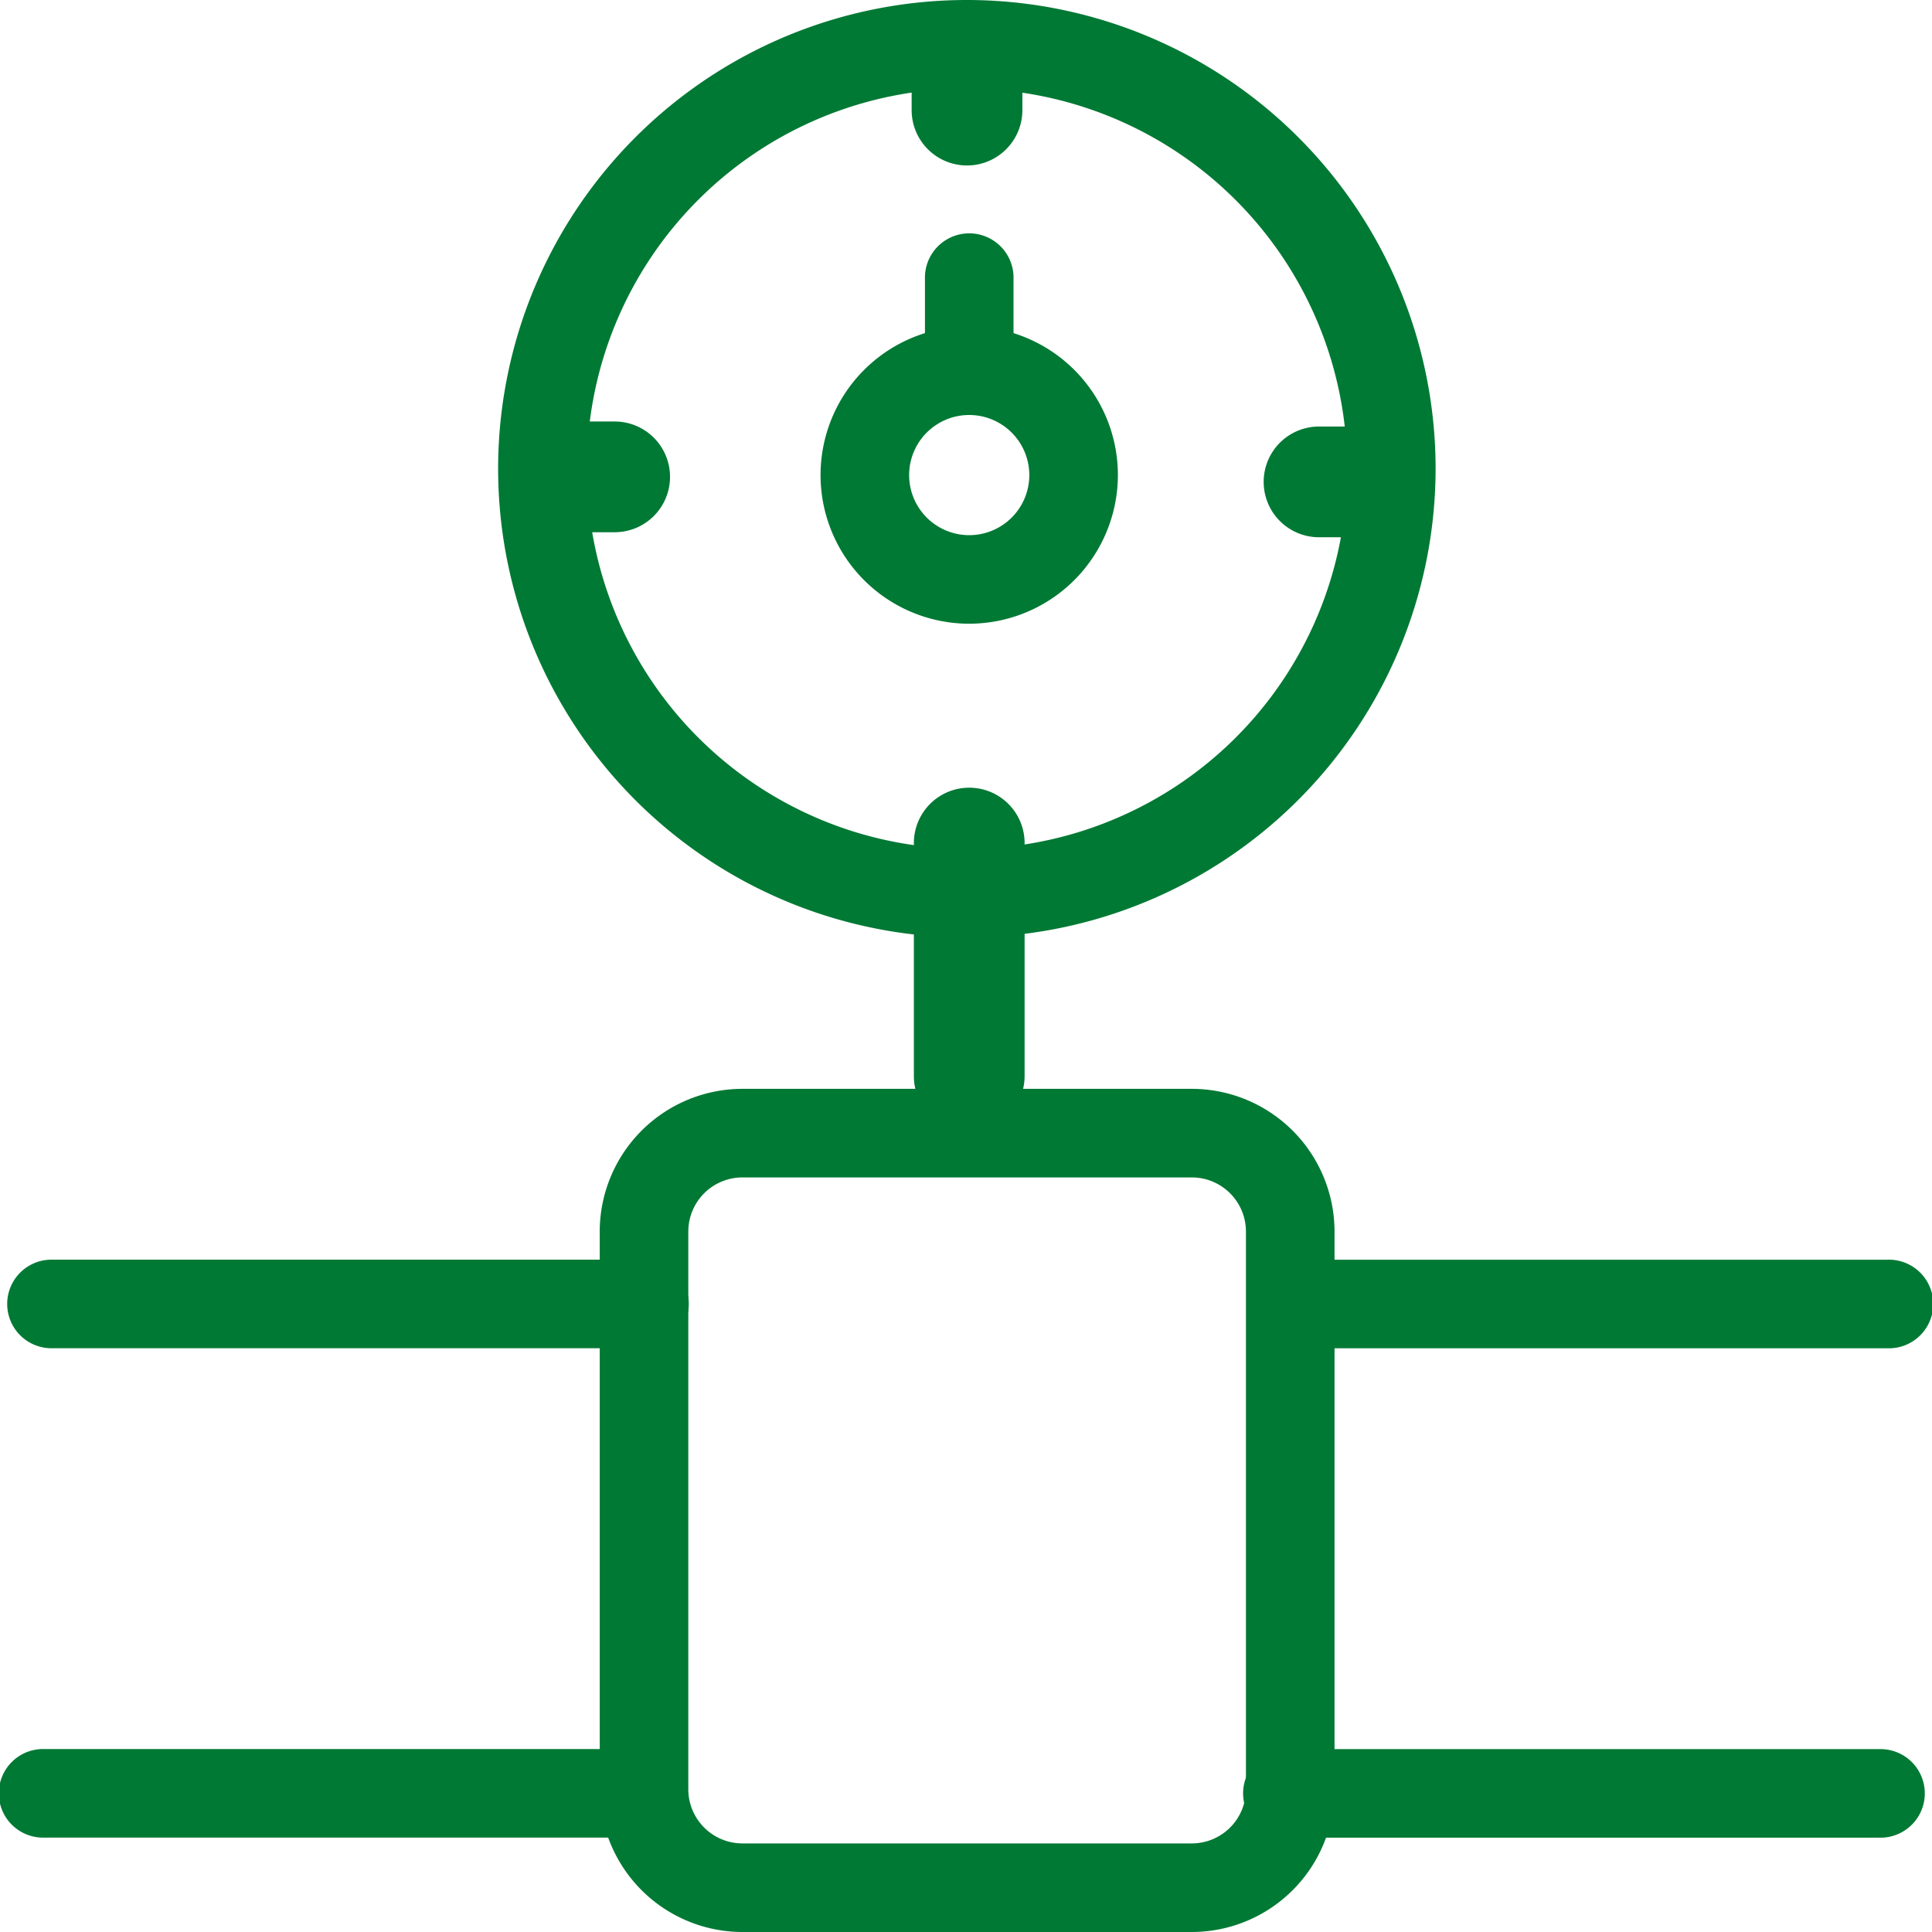
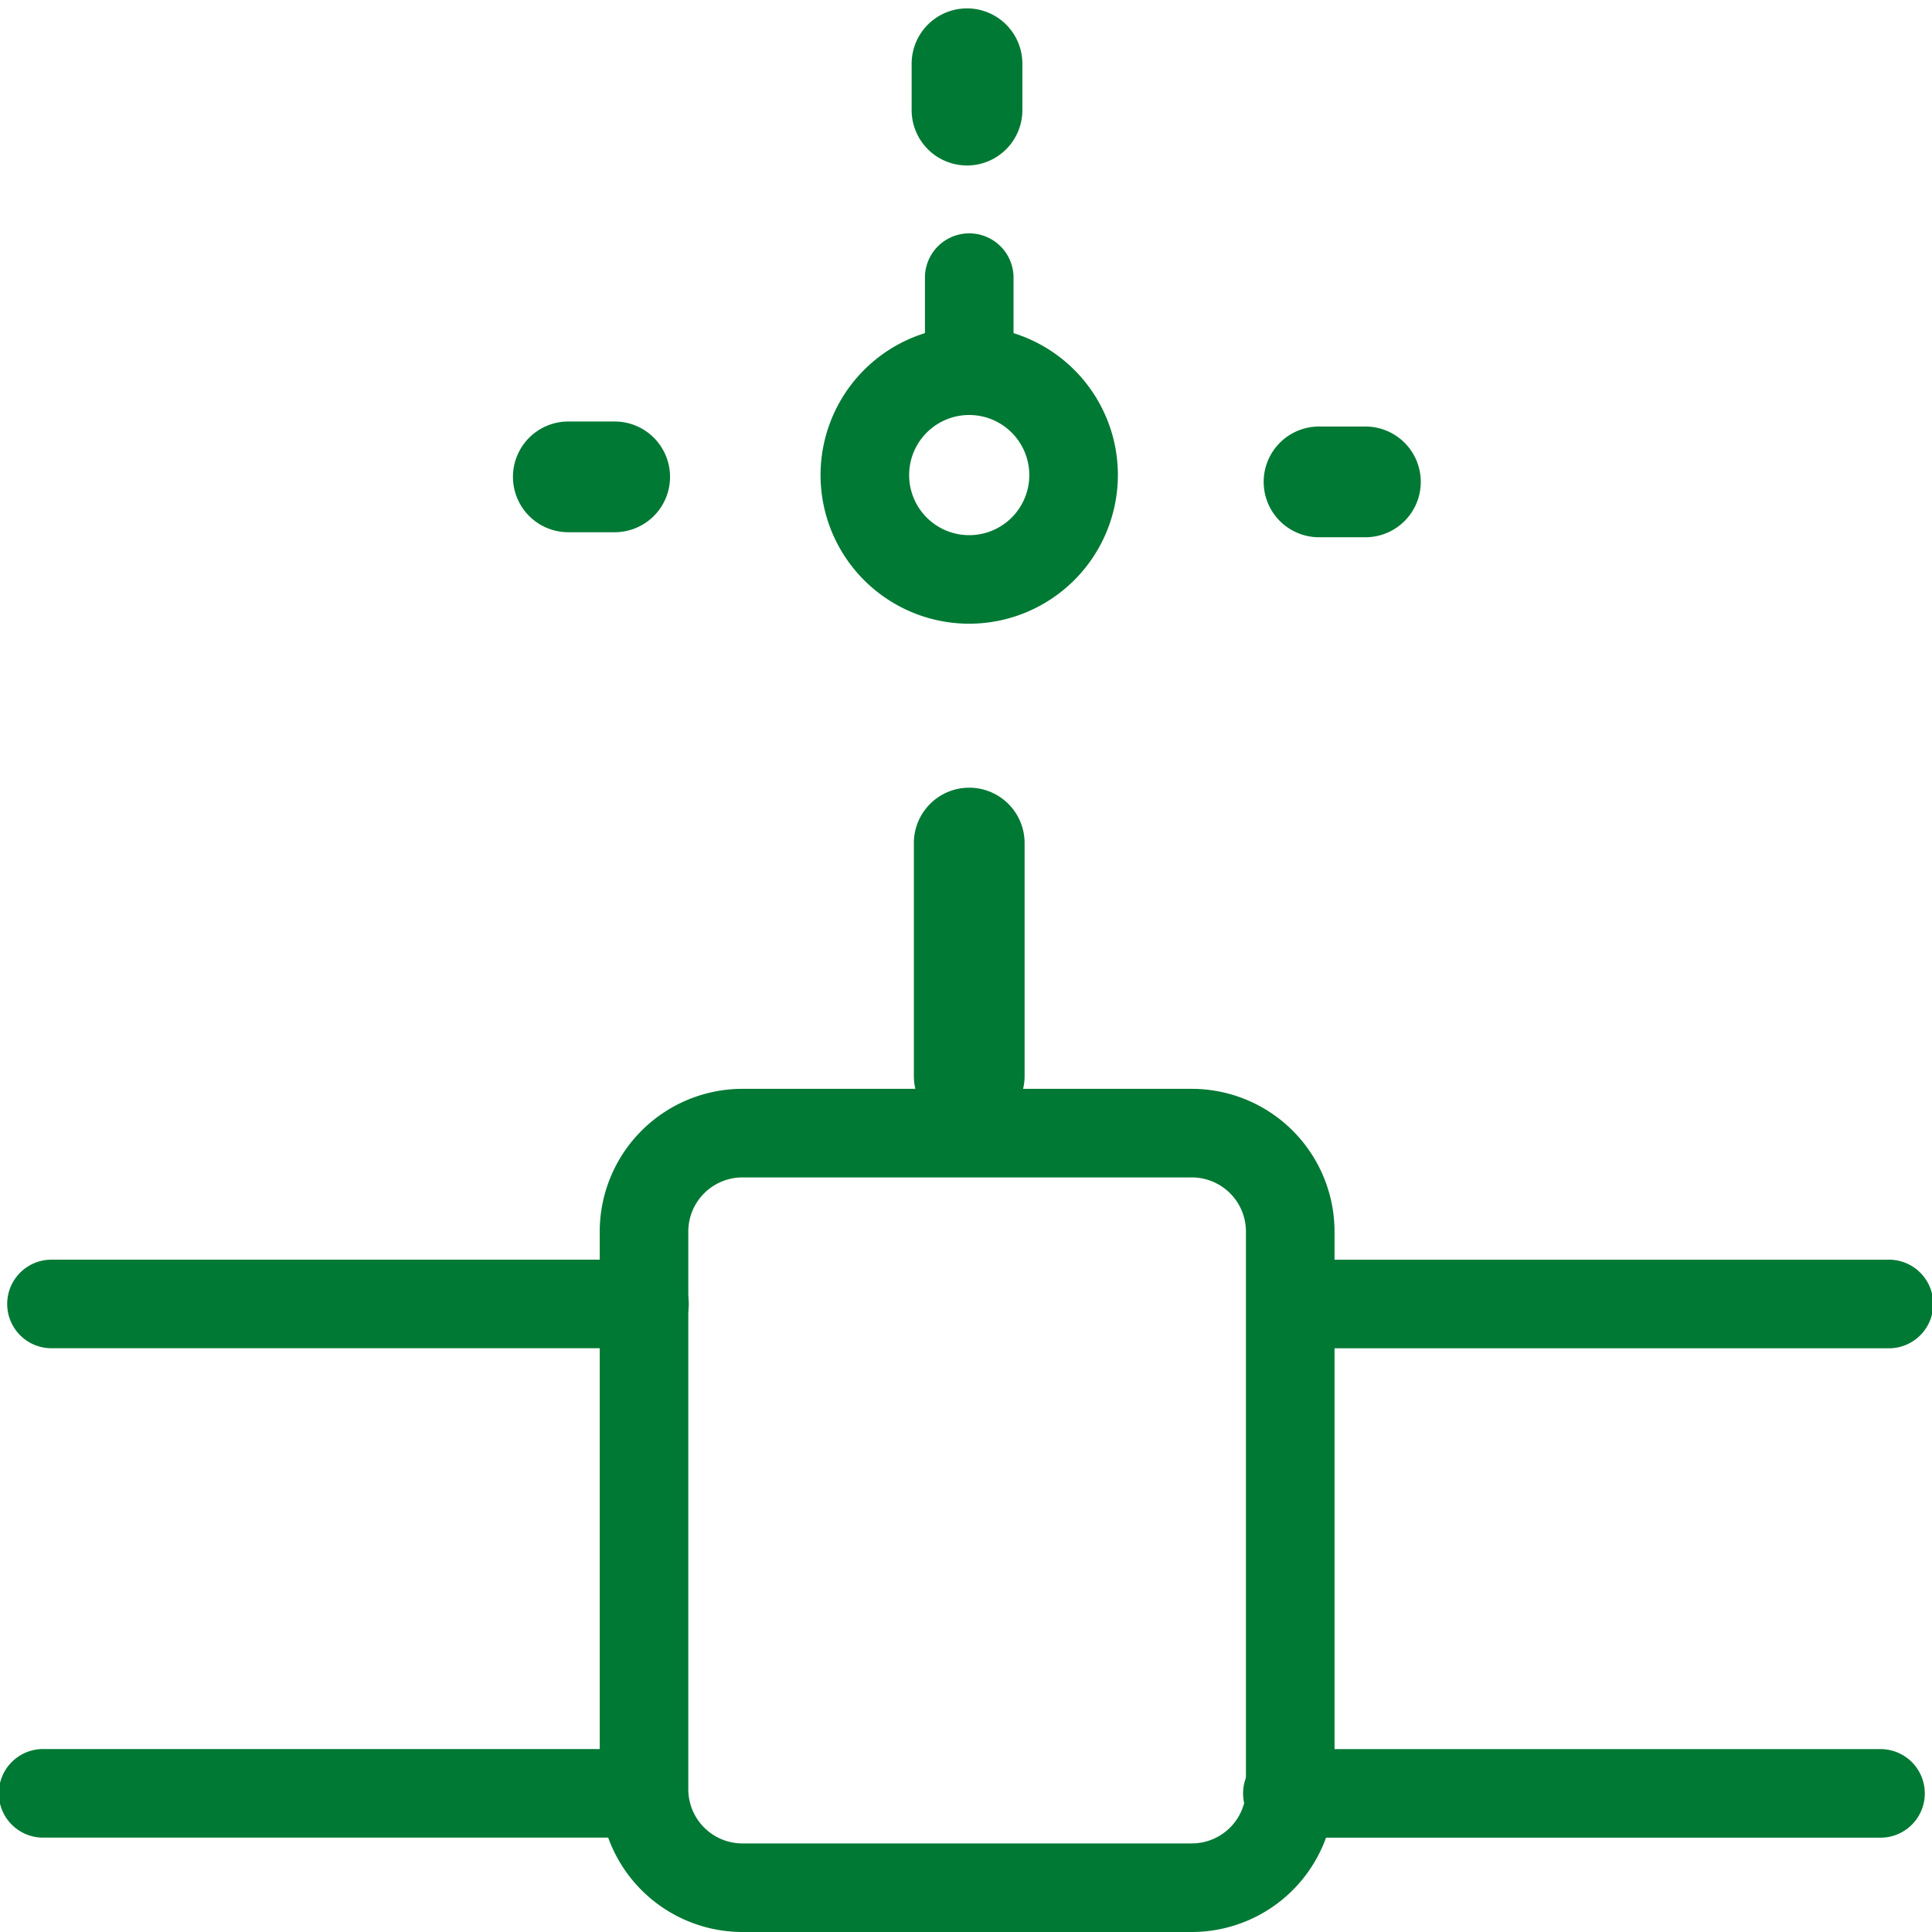
<svg xmlns="http://www.w3.org/2000/svg" width="60" height="60" viewBox="0 0 60 60">
  <g id="icon-consultar-cuando-realizar-revision-periodica-de-gas" transform="translate(-398.391 -1243.471)">
-     <path id="Trazado_35164" data-name="Trazado 35164" d="M435.447,1272.585A14.557,14.557,0,1,1,450,1258.028,14.574,14.574,0,0,1,435.447,1272.585Zm0-26.364a11.806,11.806,0,1,0,11.806,11.806A11.82,11.82,0,0,0,435.447,1246.222Z" transform="translate(-7.025)" fill="#007934" />
    <path id="Trazado_35165" data-name="Trazado 35165" d="M443.854,1316.288H429.9a4.436,4.436,0,0,1-4.431-4.431v-17.323a4.436,4.436,0,0,1,4.431-4.431h13.958a4.436,4.436,0,0,1,4.431,4.431v17.323A4.436,4.436,0,0,1,443.854,1316.288ZM429.9,1292.854a1.682,1.682,0,0,0-1.68,1.68v17.323a1.682,1.682,0,0,0,1.68,1.68h13.958a1.682,1.682,0,0,0,1.68-1.68v-17.323a1.682,1.682,0,0,0-1.68-1.68Z" transform="translate(-8.453 -12.817)" fill="#007934" />
    <path id="Trazado_35166" data-name="Trazado 35166" d="M441.375,1288.454a1.72,1.72,0,0,1-1.719-1.72V1279.5a1.719,1.719,0,1,1,3.439,0v7.238A1.72,1.72,0,0,1,441.375,1288.454Z" transform="translate(-12.884 -9.847)" fill="#007934" />
    <path id="Trazado_35167" data-name="Trazado 35167" d="M474.645,1301.372H456.229a1.376,1.376,0,0,1,0-2.751h18.416a1.376,1.376,0,1,1,0,2.751Z" transform="translate(-17.629 -16.029)" fill="#007934" />
    <path id="Trazado_35168" data-name="Trazado 35168" d="M474.32,1322.668H455.9a1.375,1.375,0,1,1,0-2.751H474.32a1.375,1.375,0,1,1,0,2.751Z" transform="translate(-17.528 -22.126)" fill="#007934" />
    <path id="Trazado_35169" data-name="Trazado 35169" d="M418.507,1301.371H400.091a1.375,1.375,0,1,1,0-2.751h18.416a1.375,1.375,0,1,1,0,2.751Z" transform="translate(-0.101 -16.029)" fill="#007934" />
    <path id="Trazado_35170" data-name="Trazado 35170" d="M418.182,1322.666H399.767a1.376,1.376,0,1,1,0-2.751h18.416a1.376,1.376,0,1,1,0,2.751Z" transform="translate(0 -22.126)" fill="#007934" />
    <path id="Trazado_35171" data-name="Trazado 35171" d="M440.06,1266.937a4.617,4.617,0,1,1,4.617-4.616A4.622,4.622,0,0,1,440.06,1266.937Zm0-6.482a1.866,1.866,0,1,0,1.866,1.866A1.868,1.868,0,0,0,440.06,1260.455Z" transform="translate(-11.569 -4.096)" fill="#007934" />
    <path id="Trazado_35172" data-name="Trazado 35172" d="M441.531,1259.284a1.376,1.376,0,0,1-1.375-1.375v-2.579a1.376,1.376,0,0,1,2.751,0v2.579A1.375,1.375,0,0,1,441.531,1259.284Z" transform="translate(-13.04 -3.273)" fill="#007934" />
    <path id="Trazado_35173" data-name="Trazado 35173" d="M458.611,1265.576h-1.44a1.719,1.719,0,0,1,0-3.439h1.44a1.719,1.719,0,0,1,0,3.439Z" transform="translate(-17.816 -5.42)" fill="#007934" />
    <path id="Trazado_35174" data-name="Trazado 35174" d="M424.712,1265.356h-1.439a1.719,1.719,0,1,1,0-3.439h1.439a1.719,1.719,0,0,1,0,3.439Z" transform="translate(-7.232 -5.356)" fill="#007934" />
    <path id="Trazado_35175" data-name="Trazado 35175" d="M441.275,1248.729a1.72,1.72,0,0,1-1.719-1.719v-1.44a1.719,1.719,0,1,1,3.439,0v1.44A1.72,1.72,0,0,1,441.275,1248.729Z" transform="translate(-12.853 -0.119)" fill="#007934" />
  </g>
</svg>